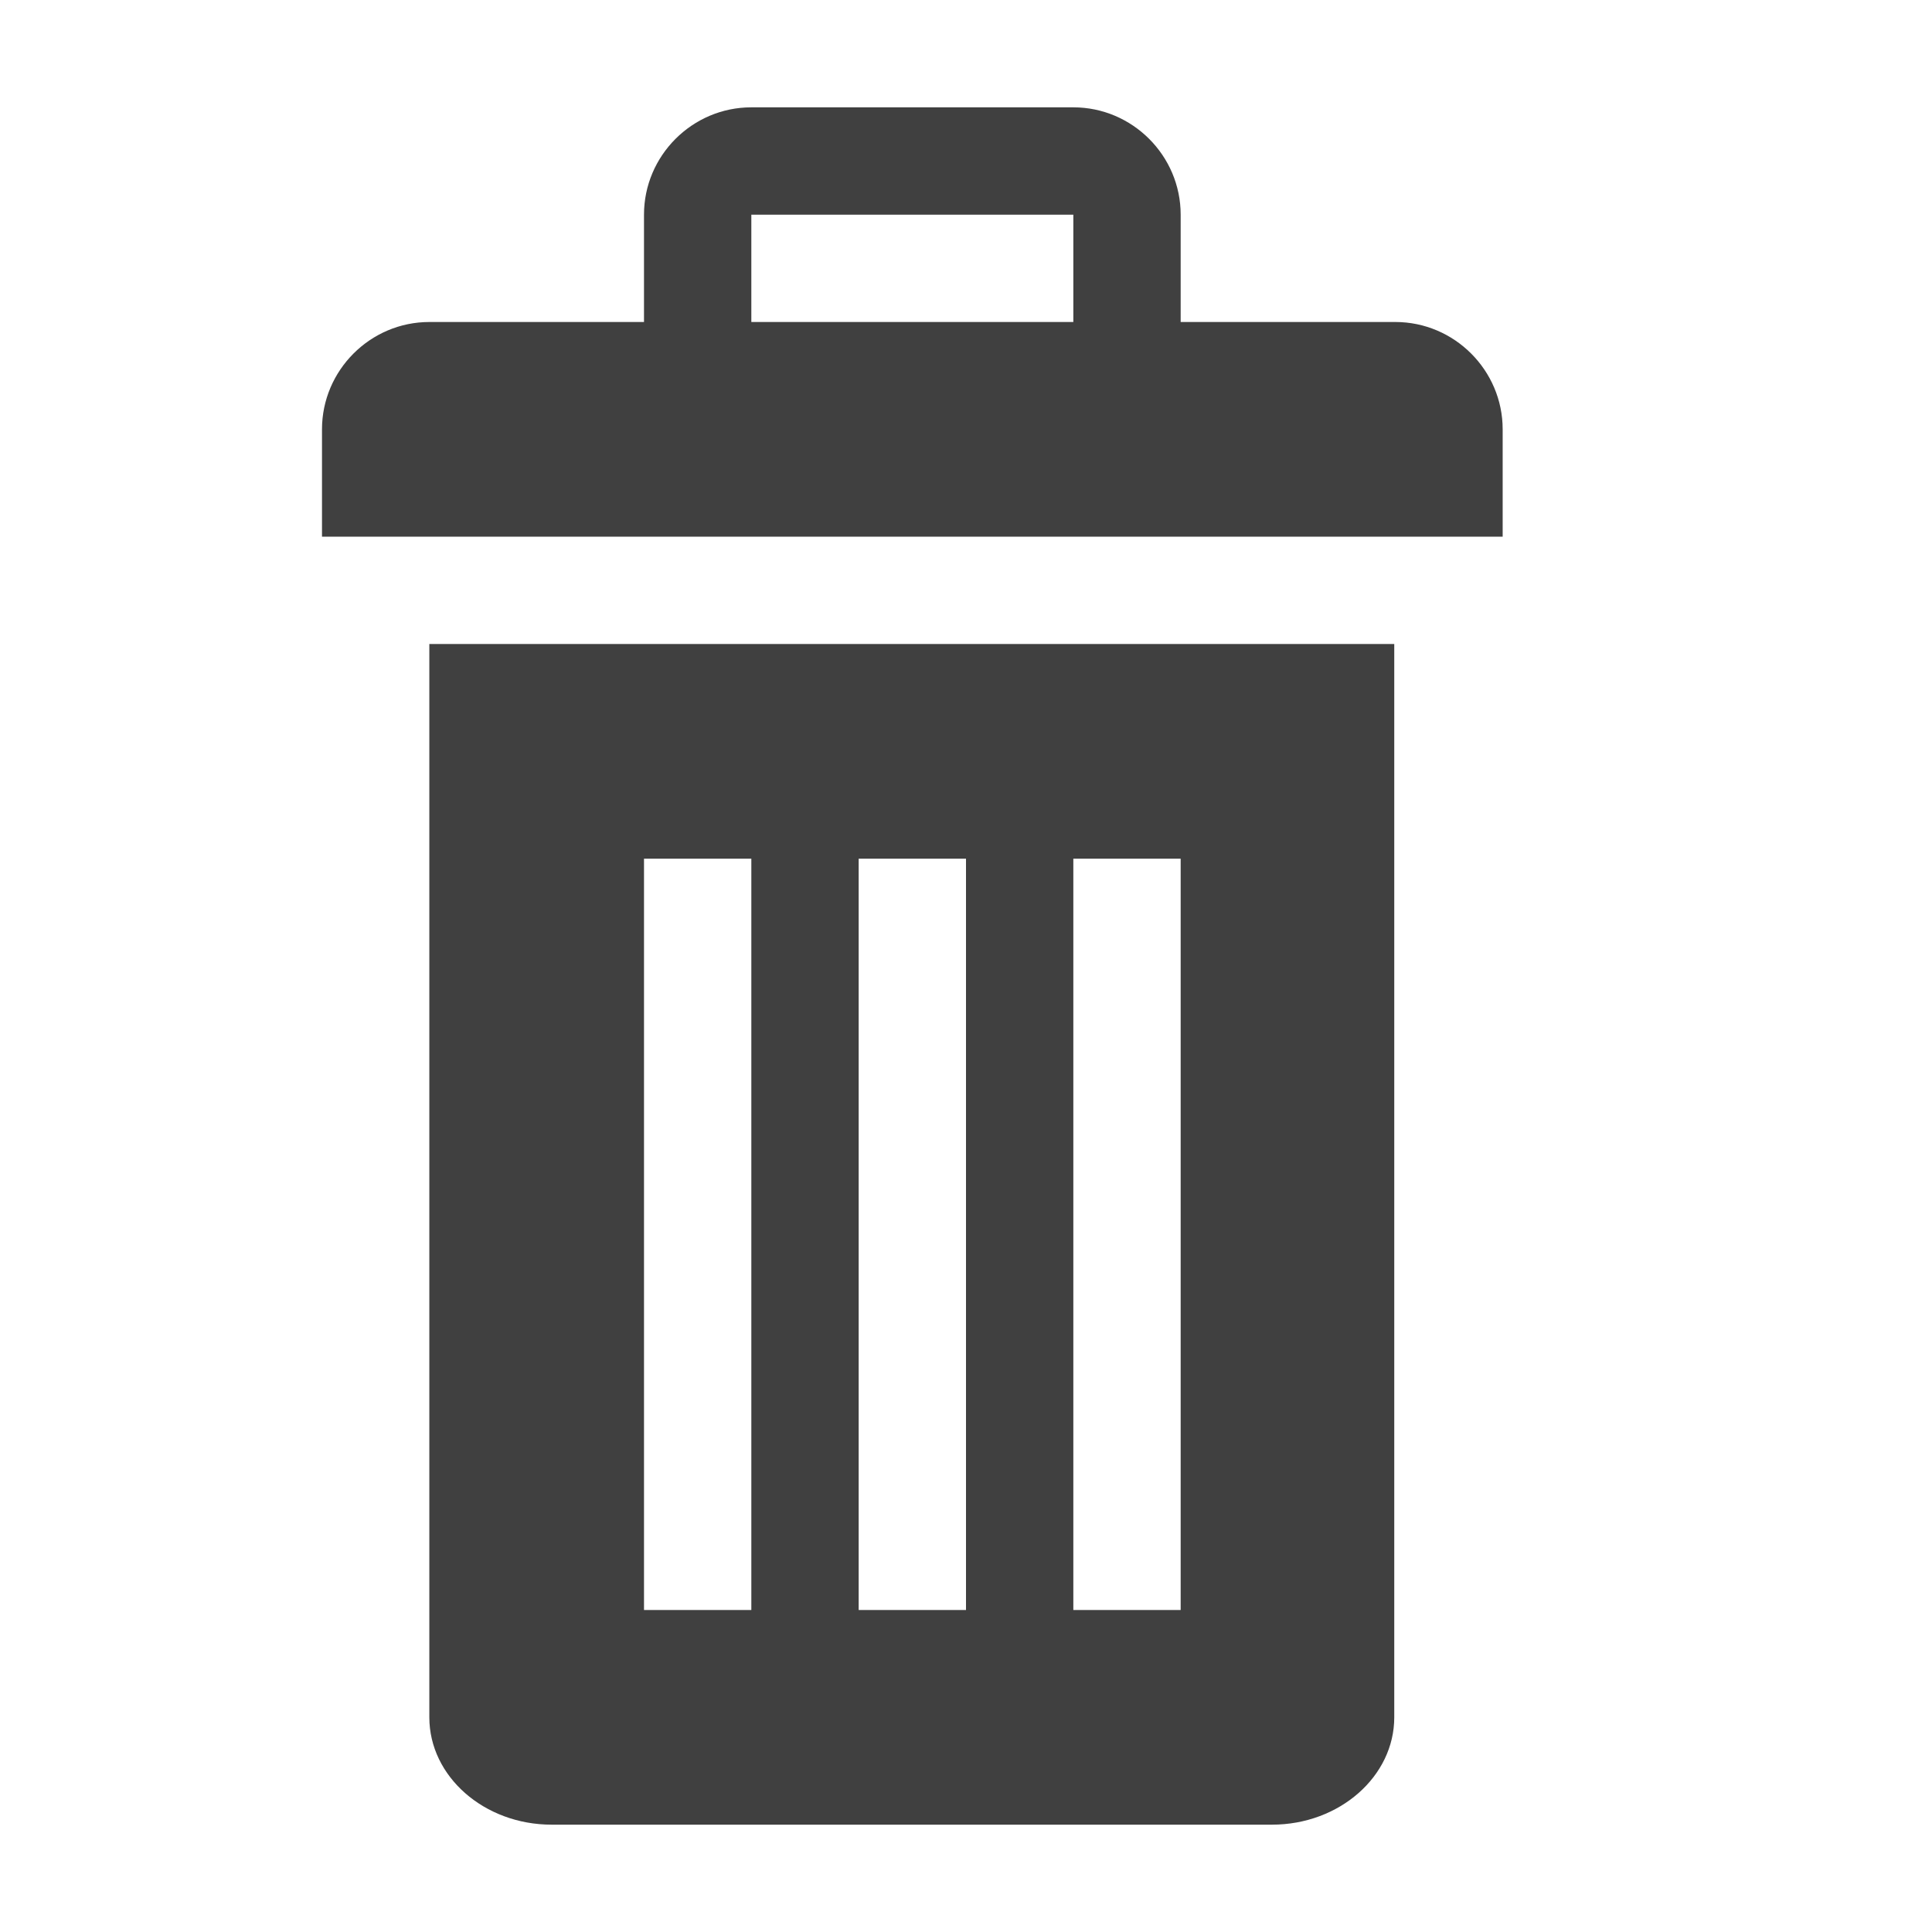
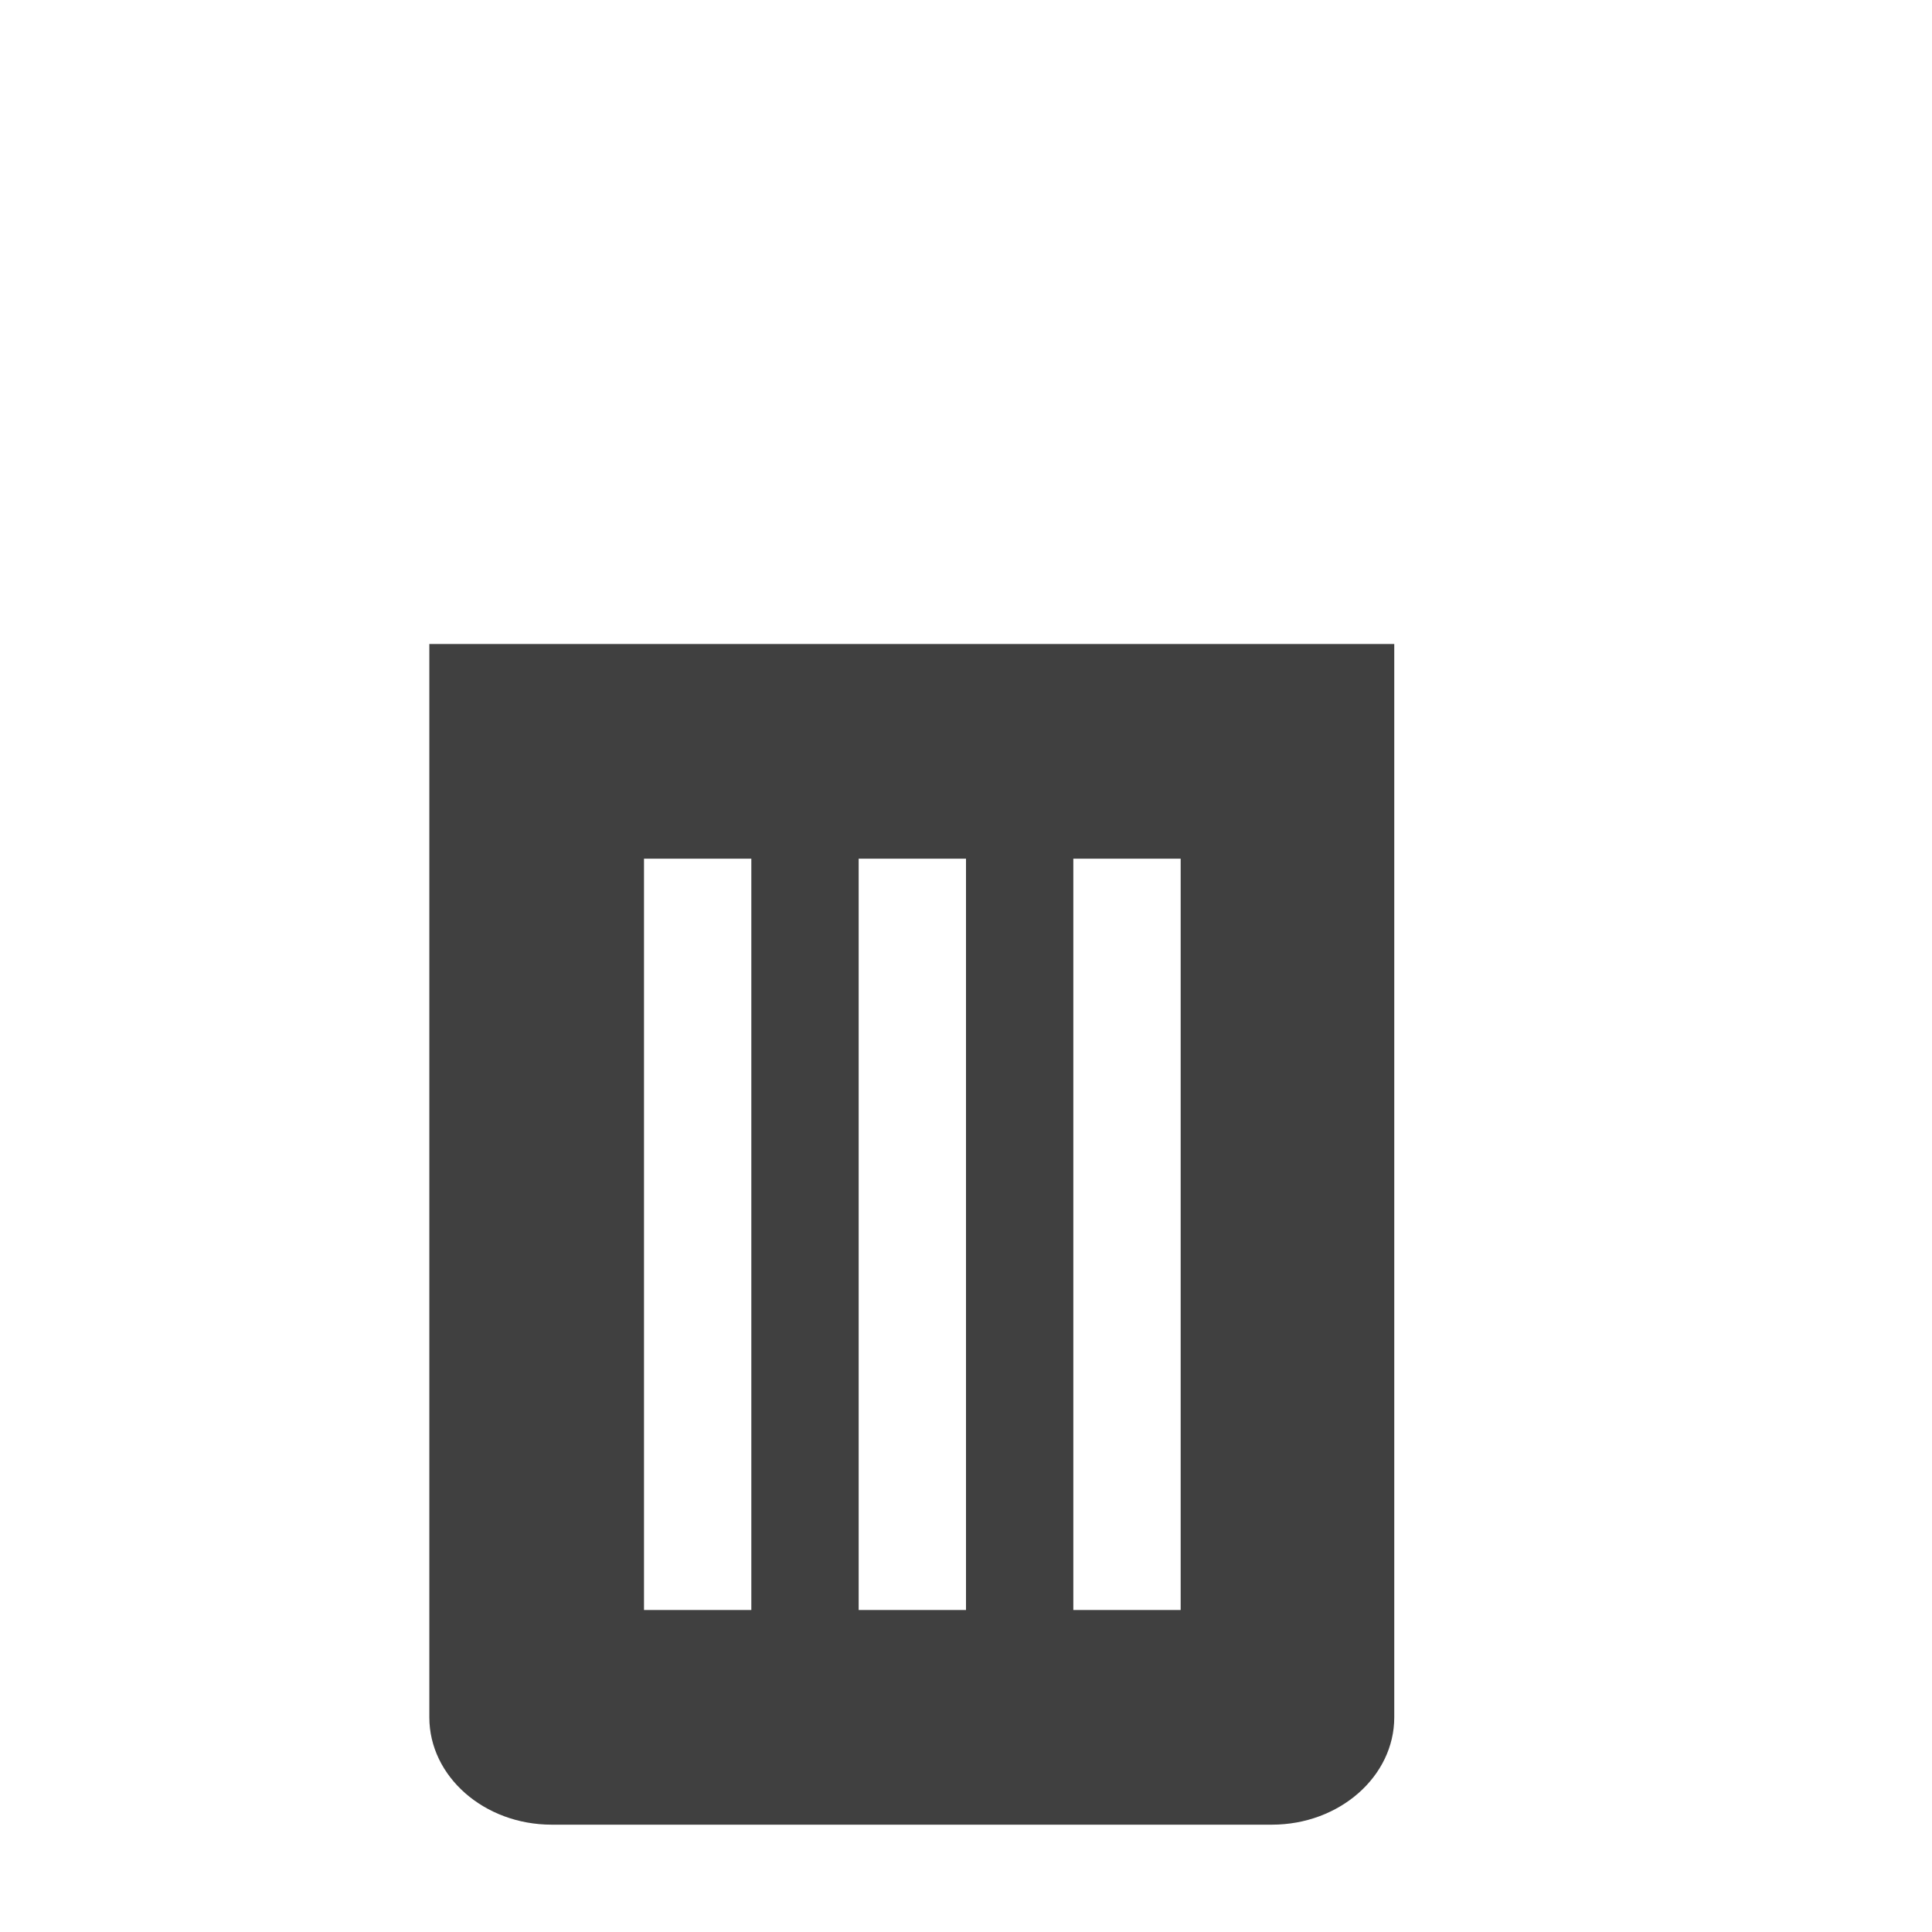
<svg xmlns="http://www.w3.org/2000/svg" id="Layer_1" viewBox="0 0 18 18">
  <defs>
    <style>.cls-1{fill:#404040;}</style>
  </defs>
  <path class="cls-1" d="M11.86,6H4v10c0,.55,.51,1,1.14,1h6.71c.63,0,1.14-.45,1.14-1V6h-1.14ZM7,15h-1v-7h1v7Zm2,0h-1v-7h1v7Zm2,0h-1v-7h1v7Z" />
-   <path class="cls-1" d="M13,3h-2v-1c0-.55-.45-1-1-1h-3c-.55,0-1,.45-1,1v1h-2c-.55,0-1,.45-1,1v1H14v-1c0-.55-.45-1-1-1Zm-6-1h3v1h-3v-1Z" />
</svg>